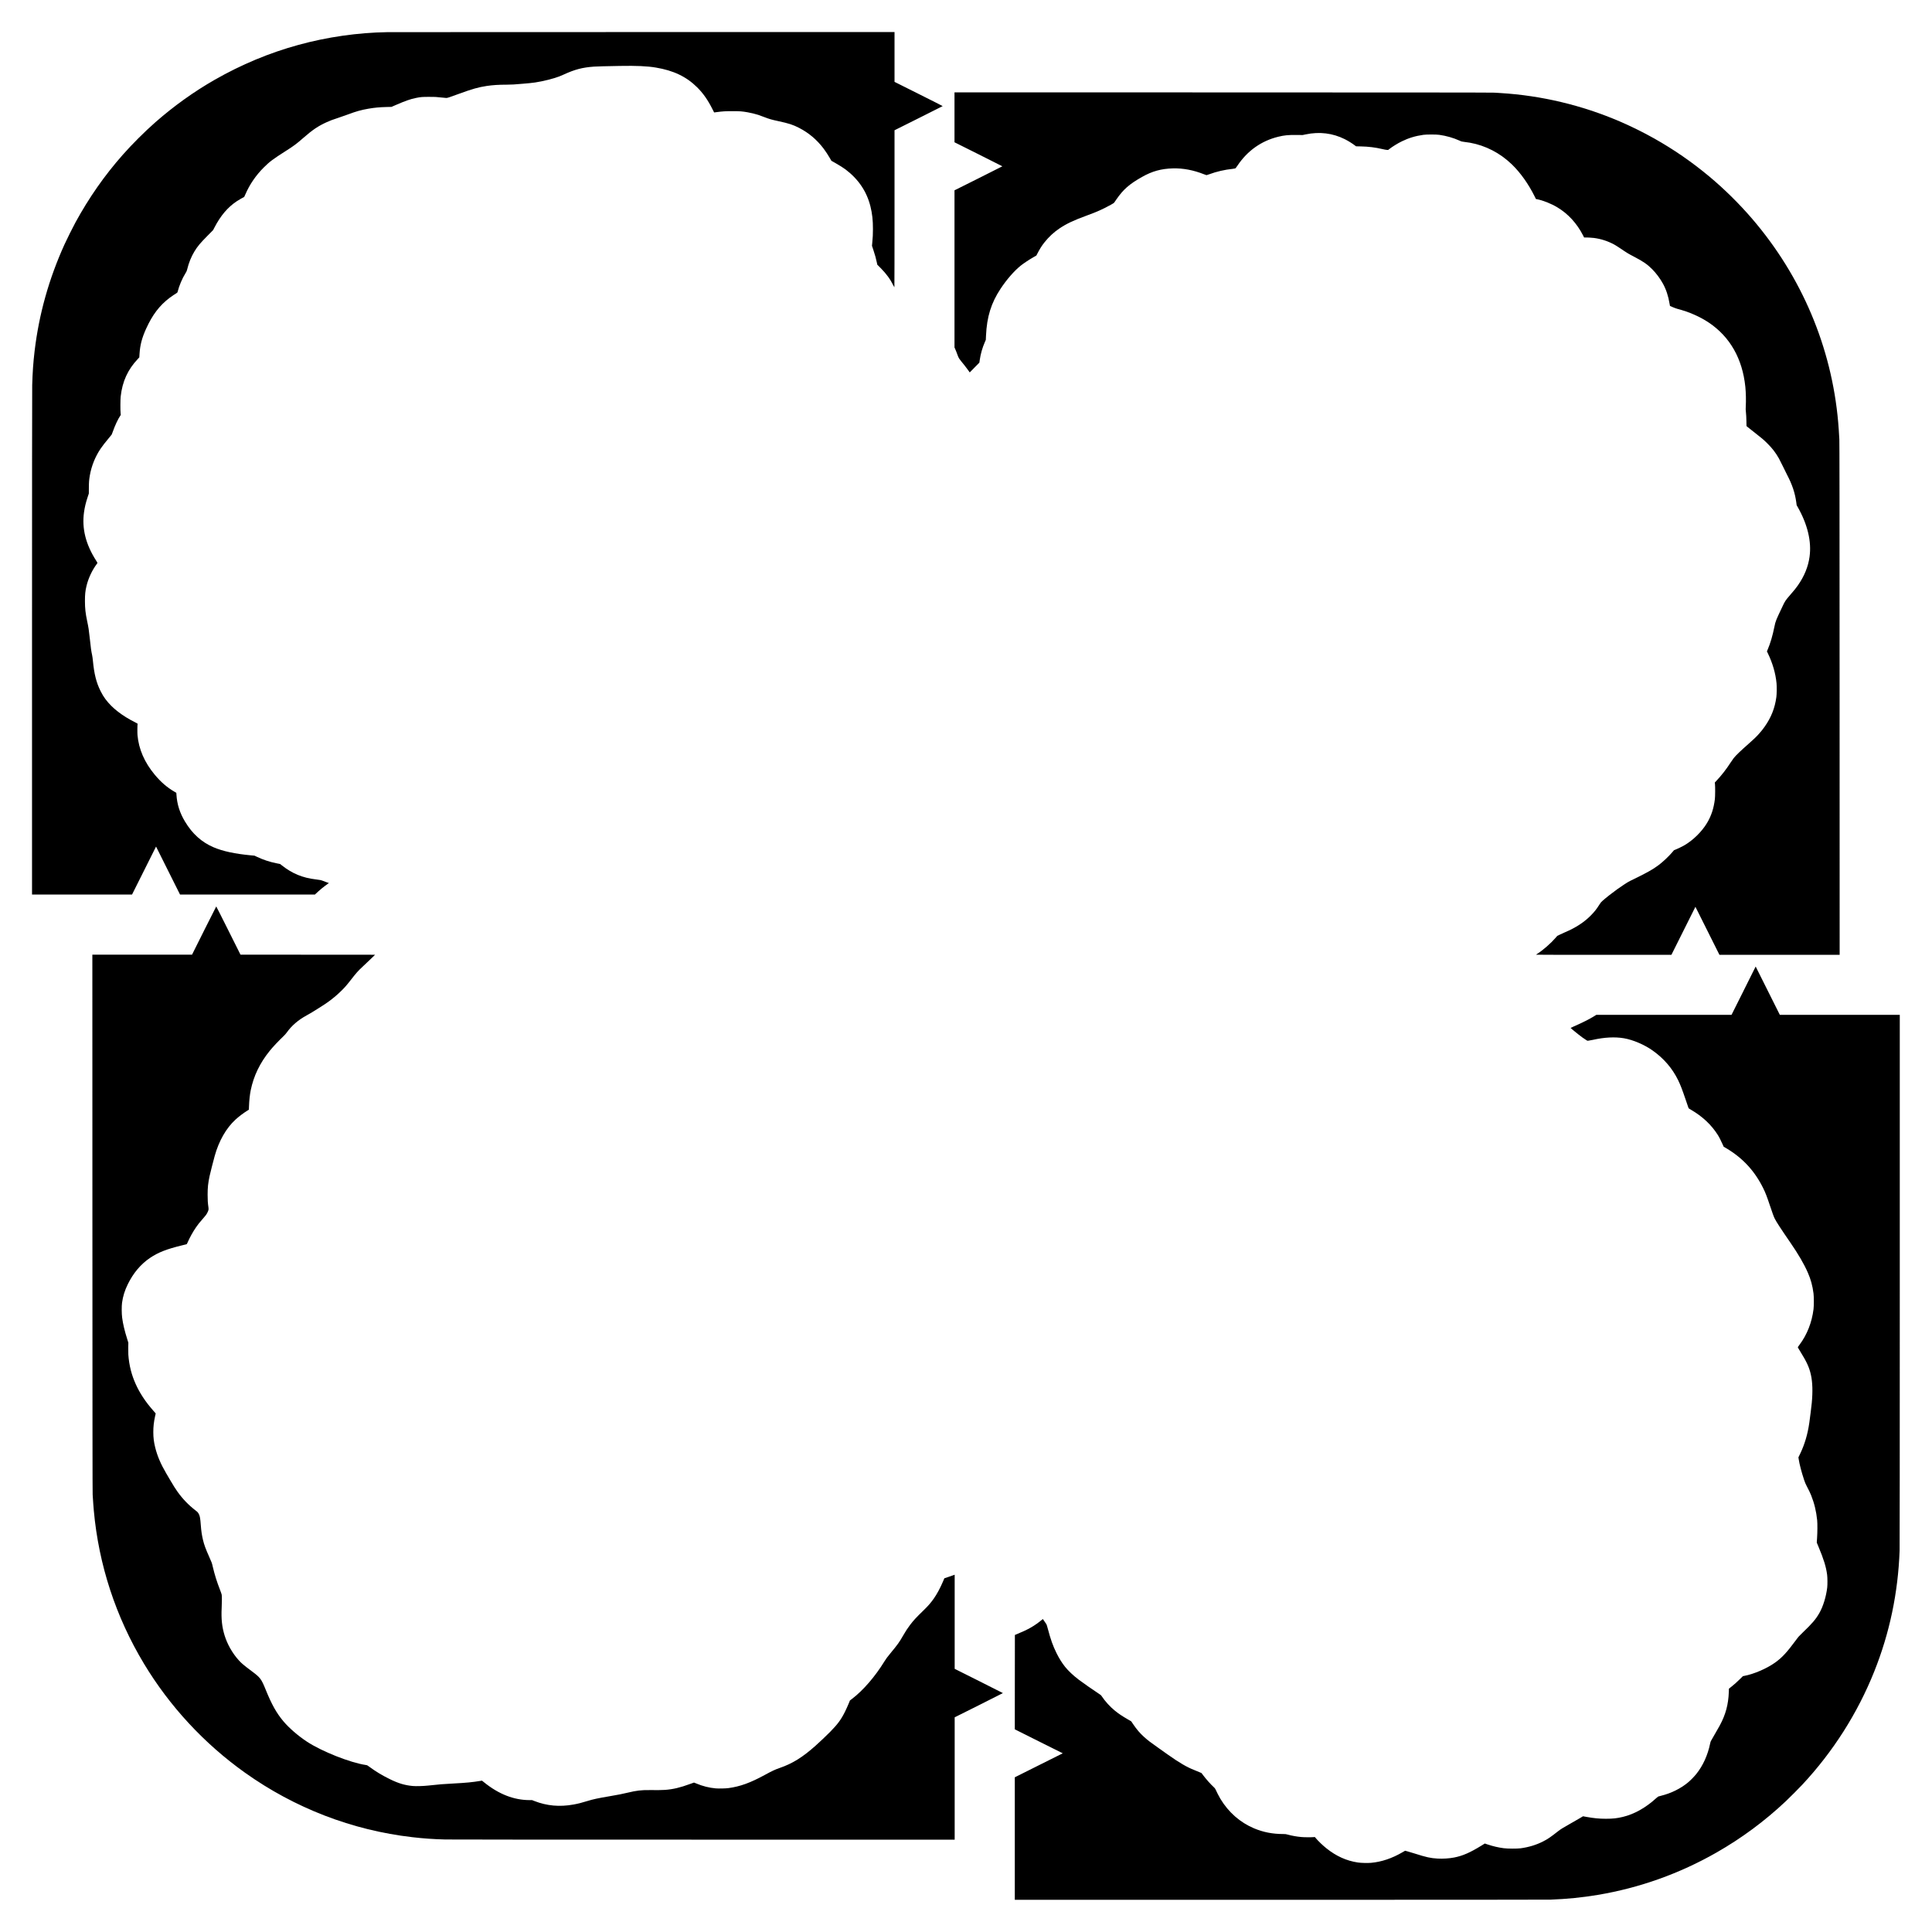
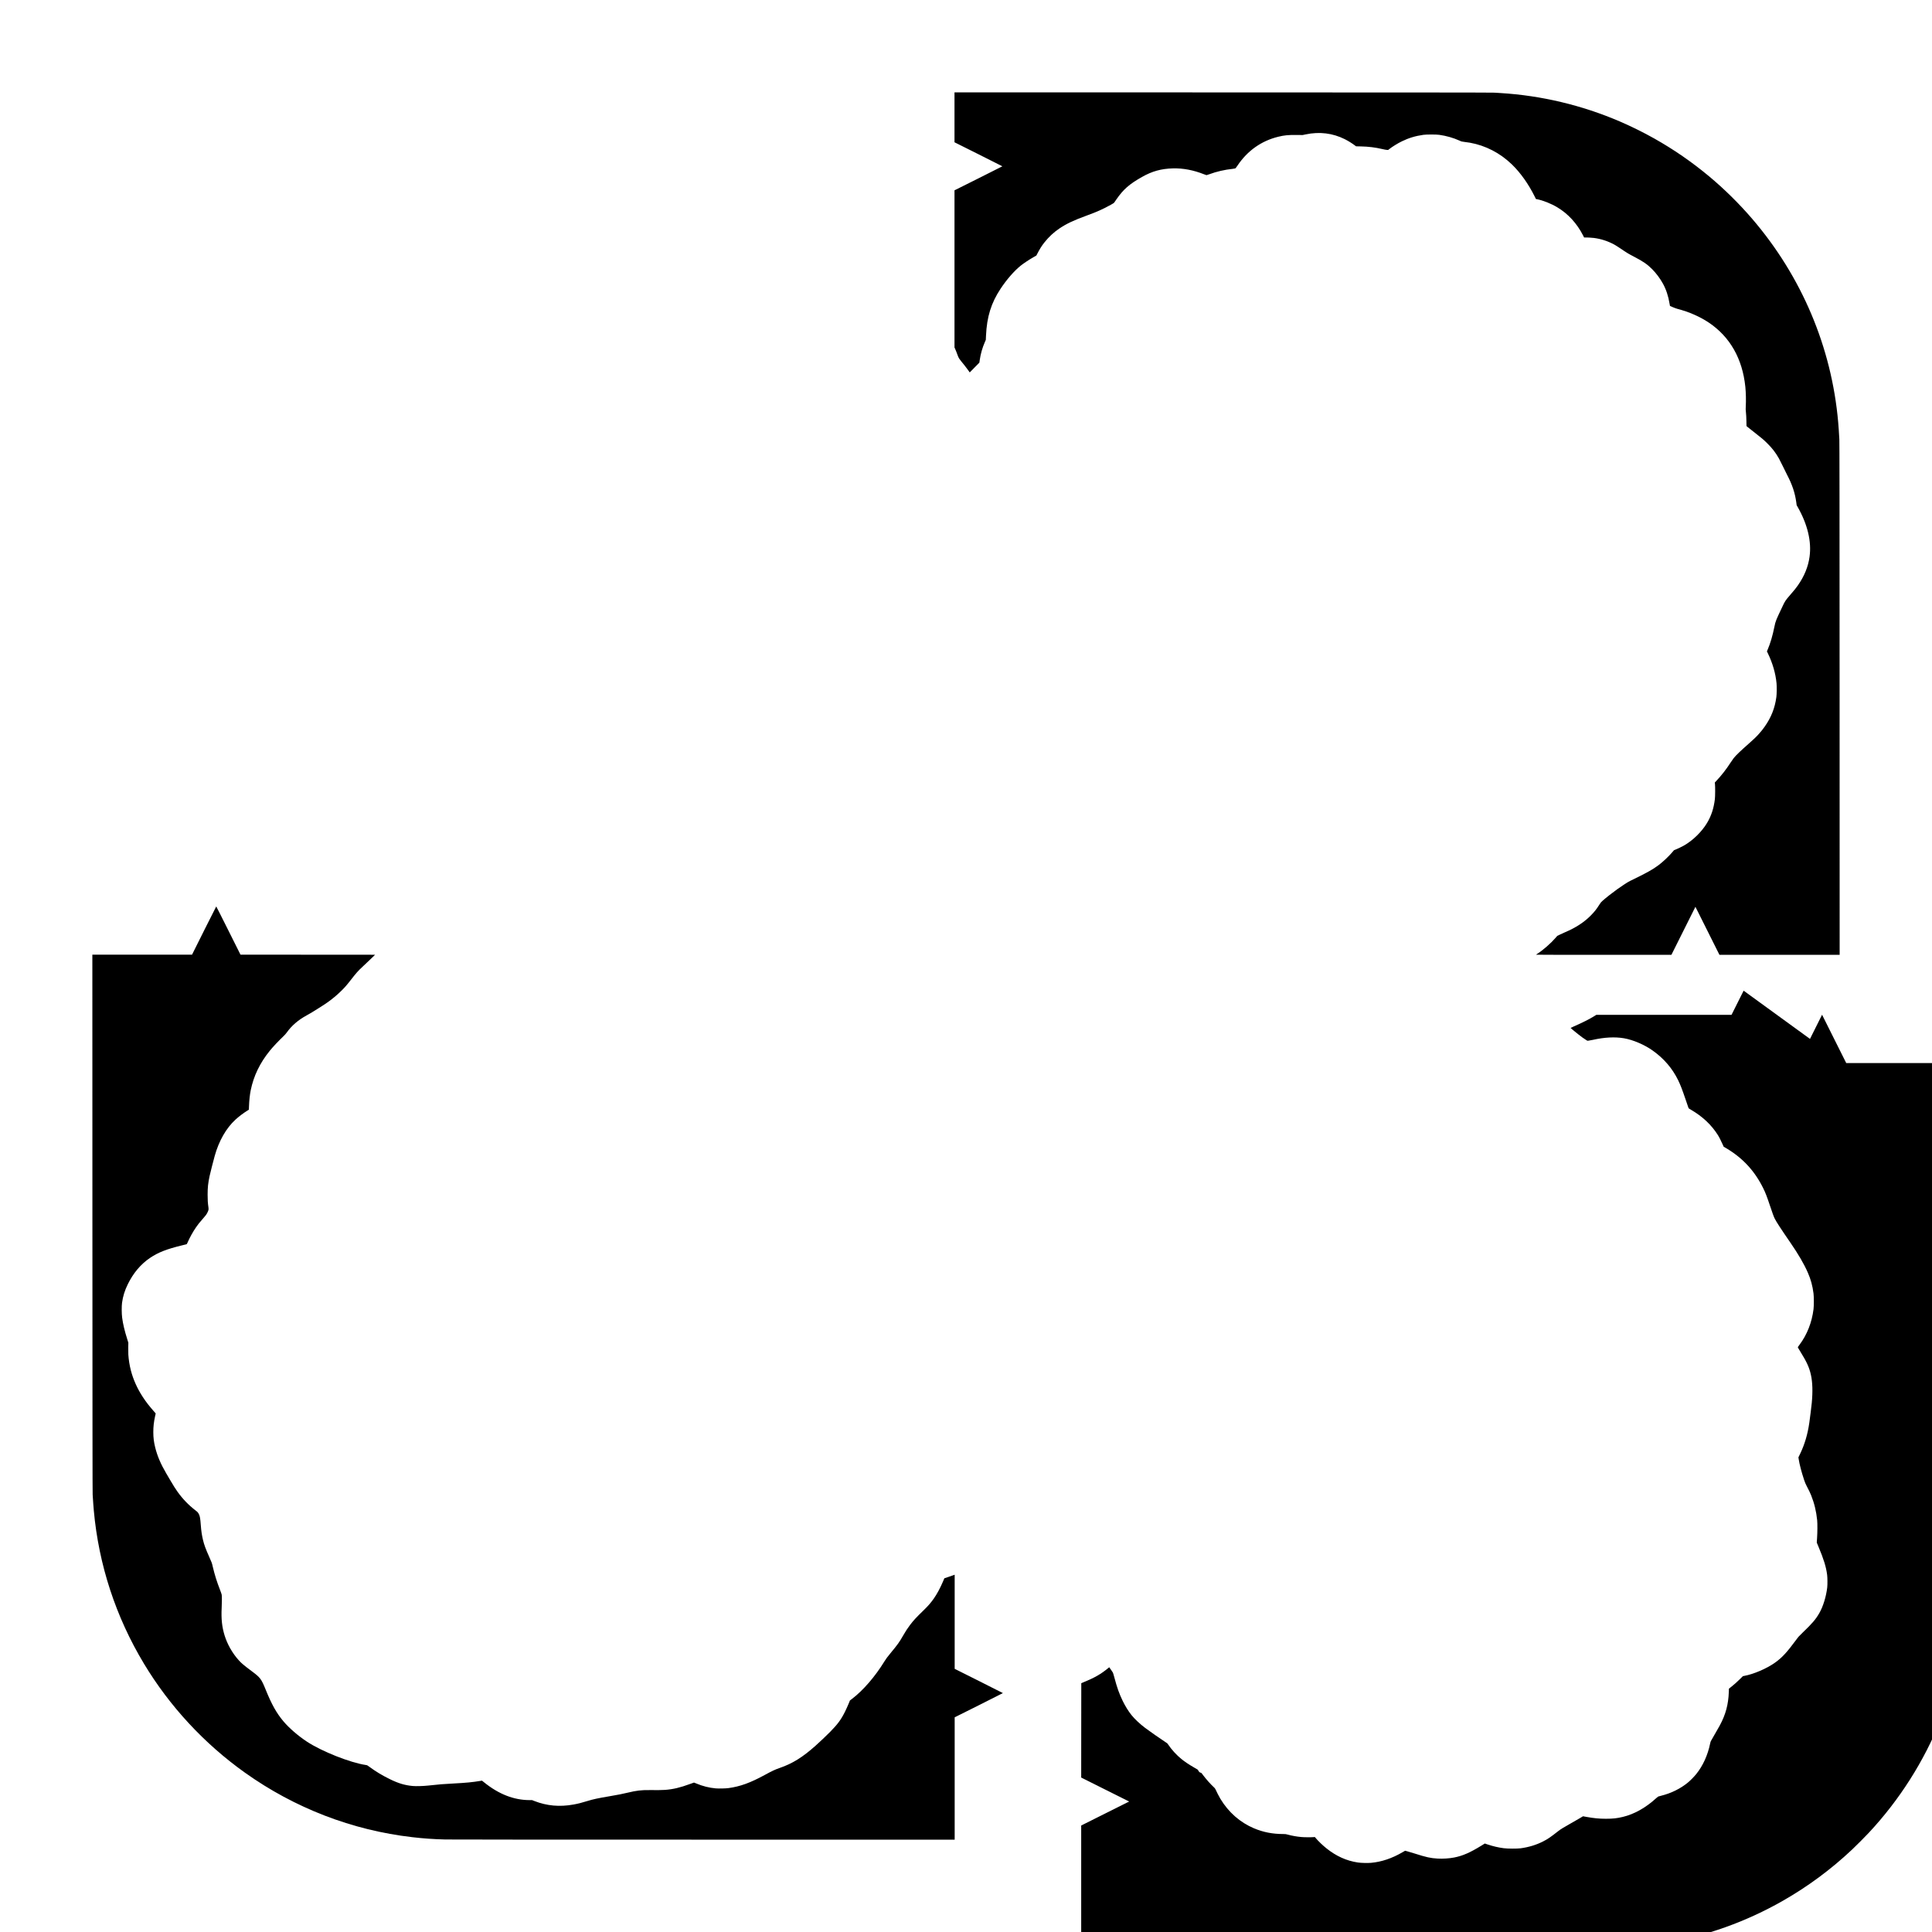
<svg xmlns="http://www.w3.org/2000/svg" version="1.0" width="3000mm" height="3000mm" viewBox="0 0 11339 11339" preserveAspectRatio="xMidYMid meet">
  <g transform="translate(0,11339) scale(0.1,-0.1)" fill="#000000" stroke="none">
-     <path d="M22730 111503 c-1726 -27 -3530 -285 -5215 -748 -1709 -469 -3341 -1149 -4915 -2048 -1210 -691 -2397 -1541 -3475 -2487 -634 -557 -1360 -1281 -1921 -1916 -1070 -1211 -1984 -2519 -2778 -3974 -147 -269 -509 -996 -639 -1282 -919 -2028 -1499 -4098 -1757 -6268 -78 -658 -120 -1262 -140 -1995 -6 -228 -10 -5793 -10 -15127 l0 -14768 2935 0 2935 0 704 1407 704 1408 703 -1408 704 -1407 3961 0 3961 0 24 26 c37 40 262 241 369 329 92 76 275 214 375 284 l49 34 -119 41 c-66 23 -165 61 -220 83 -114 47 -197 65 -445 93 -753 87 -1373 342 -1967 812 l-111 88 -199 40 c-418 83 -794 208 -1171 386 l-134 64 -217 20 c-945 90 -1641 240 -2181 470 -703 299 -1249 789 -1683 1512 -305 506 -466 1011 -502 1580 l-7 107 -103 60 c-446 260 -805 571 -1170 1010 -598 721 -934 1496 -1006 2321 -12 135 -7 602 6 647 6 20 -4 27 -95 73 -818 410 -1393 855 -1790 1384 -105 140 -193 284 -289 477 -249 498 -377 1006 -450 1789 -11 113 -31 257 -45 320 -52 238 -80 436 -136 975 -52 494 -76 648 -155 1020 -98 464 -129 741 -130 1175 0 395 19 584 91 890 104 443 336 936 611 1299 18 24 33 49 33 56 0 6 -33 63 -74 126 -617 962 -849 1887 -715 2849 42 298 102 549 211 880 l71 215 2 330 c2 341 12 463 55 720 97 567 323 1127 646 1598 108 158 241 328 446 575 98 117 184 222 192 235 8 12 35 83 61 157 132 377 307 752 446 956 l28 40 -11 110 c-19 183 -15 793 5 974 100 889 415 1577 1012 2209 l81 86 12 195 c32 526 139 938 384 1480 372 822 788 1370 1383 1820 111 84 337 237 414 281 33 18 43 31 52 63 96 375 273 793 460 1091 65 103 79 134 99 215 98 404 241 759 429 1069 184 303 336 486 767 921 l331 335 77 148 c362 698 779 1190 1306 1542 96 64 401 242 442 257 3 2 34 67 67 146 244 572 618 1120 1076 1577 339 340 553 500 1290 969 478 303 630 416 1030 766 547 479 884 706 1380 930 211 96 305 131 710 265 187 62 441 151 565 198 441 167 756 255 1174 327 359 62 651 89 1051 99 l300 7 260 113 c557 242 847 344 1170 410 279 58 374 66 790 65 360 0 395 -2 658 -32 152 -18 306 -32 341 -32 68 0 153 28 761 250 759 278 1130 383 1605 454 350 53 708 76 1170 76 279 0 499 13 945 54 149 14 331 30 405 36 399 32 995 154 1471 301 223 69 322 107 539 206 647 297 1092 414 1765 462 168 13 708 27 1520 41 979 18 1617 -11 2120 -96 1037 -173 1792 -535 2421 -1159 353 -351 629 -744 898 -1282 53 -106 97 -193 99 -193 1 0 70 9 152 20 365 47 494 55 925 55 452 0 545 -7 886 -65 182 -31 453 -97 619 -150 55 -18 217 -77 360 -132 303 -116 405 -146 810 -234 646 -140 874 -214 1240 -403 566 -292 1035 -689 1435 -1216 110 -145 276 -397 374 -571 l79 -140 246 -139 c258 -148 459 -275 595 -377 750 -569 1234 -1288 1451 -2157 106 -427 149 -808 148 -1331 0 -314 -8 -476 -40 -811 l-16 -177 87 -261 c91 -275 146 -474 195 -706 l30 -140 199 -200 c337 -340 565 -654 753 -1037 24 -49 47 -88 51 -88 5 0 8 2073 8 4608 l0 4607 1411 705 c776 388 1413 708 1415 712 3 4 -632 326 -1411 715 l-1415 708 0 1462 0 1463 -14807 -2 c-8145 -1 -14878 -4 -14963 -5z" />
    <path d="M56020 106505 l0 -1465 1405 -702 c773 -387 1405 -705 1405 -708 0 -3 -632 -321 -1405 -708 l-1405 -702 0 -4612 0 -4613 26 -55 c38 -81 100 -237 154 -387 69 -192 54 -170 433 -639 71 -88 163 -210 204 -272 42 -62 76 -111 77 -110 1 2 128 131 283 288 l282 286 21 144 c55 382 153 723 310 1085 l48 110 11 245 c50 1108 302 1918 856 2755 355 537 799 1046 1175 1349 167 134 485 346 737 491 l190 110 51 100 c143 279 263 471 421 669 261 327 545 591 875 814 413 280 833 478 1610 762 592 215 943 372 1411 631 146 81 185 106 204 137 13 20 68 101 122 178 413 594 755 894 1500 1316 597 339 1127 486 1814 505 600 16 1204 -98 1831 -346 71 -28 137 -51 146 -51 9 0 76 22 150 49 444 164 911 271 1393 322 61 6 124 17 140 24 22 9 58 54 137 171 582 868 1400 1446 2387 1688 355 87 577 109 1066 105 l370 -4 175 37 c811 171 1585 76 2298 -281 195 -98 423 -239 593 -368 l66 -50 284 -6 c443 -8 865 -61 1270 -158 96 -23 209 -44 251 -46 l78 -5 62 49 c180 142 490 334 733 453 412 202 806 321 1275 387 180 25 750 25 930 0 419 -59 821 -174 1190 -340 125 -57 125 -57 325 -82 110 -14 238 -32 285 -40 923 -166 1772 -606 2469 -1280 499 -484 965 -1139 1327 -1867 l78 -158 56 -10 c369 -73 835 -259 1200 -478 632 -378 1147 -940 1506 -1640 l68 -134 41 5 c62 7 395 -11 530 -28 421 -55 812 -181 1193 -386 64 -35 207 -124 317 -199 483 -325 489 -328 877 -531 510 -266 751 -433 1031 -714 235 -235 466 -545 635 -850 187 -337 318 -735 391 -1184 12 -68 22 -125 23 -126 2 -1 75 -34 163 -72 99 -43 208 -83 285 -103 662 -171 1315 -457 1829 -802 1245 -834 1978 -2124 2146 -3773 35 -349 45 -818 25 -1153 -9 -142 -7 -187 11 -355 14 -128 22 -291 26 -492 l6 -301 68 -57 c38 -32 196 -157 351 -279 499 -390 567 -448 786 -663 297 -290 503 -556 697 -900 43 -76 154 -296 246 -487 92 -192 199 -409 238 -482 296 -564 461 -1058 535 -1603 l23 -172 53 -93 c587 -1030 828 -2035 704 -2933 -80 -581 -306 -1138 -678 -1670 -115 -165 -195 -265 -441 -550 -294 -341 -315 -372 -445 -645 -411 -861 -432 -912 -496 -1230 -113 -555 -236 -974 -407 -1377 l-35 -82 53 -109 c284 -589 455 -1180 511 -1762 19 -208 14 -626 -10 -808 -87 -651 -305 -1201 -692 -1748 -110 -156 -199 -266 -351 -435 -146 -163 -282 -293 -589 -564 -490 -432 -727 -660 -873 -839 -33 -41 -115 -159 -182 -262 -261 -405 -546 -769 -869 -1109 l-57 -60 10 -90 c17 -161 14 -720 -6 -885 -66 -545 -209 -980 -460 -1400 -307 -513 -824 -1020 -1352 -1323 -110 -63 -369 -188 -489 -236 l-98 -39 -101 -119 c-215 -252 -543 -561 -803 -756 -353 -265 -693 -454 -1654 -919 -339 -165 -1177 -768 -1643 -1182 -80 -71 -105 -103 -187 -232 -158 -249 -272 -394 -470 -598 -395 -409 -898 -740 -1540 -1011 -74 -32 -207 -92 -295 -135 l-160 -78 -109 -126 c-268 -310 -724 -708 -1049 -916 -48 -30 -86 -58 -87 -62 0 -5 1788 -8 3973 -8 l3972 0 705 1410 705 1410 705 -1410 705 -1410 3528 0 3527 0 -3 15018 c-2 11531 -6 15068 -15 15237 -24 438 -43 725 -68 1005 -383 4395 -2140 8551 -5047 11938 -760 885 -1636 1750 -2528 2493 -1014 845 -2079 1579 -3219 2221 -632 356 -1374 722 -2043 1009 -2212 948 -4589 1513 -6987 1659 -96 6 -256 16 -355 22 -134 9 -4178 12 -15932 15 l-15753 3 0 -1465z" />
    <path d="M11977 58775 l-707 -1415 -2925 0 -2925 0 3 -15752 c3 -11736 6 -15800 15 -15938 30 -476 45 -685 68 -940 288 -3180 1286 -6229 2941 -8979 1509 -2506 3537 -4696 5928 -6399 2917 -2078 6291 -3379 9815 -3786 673 -78 1229 -117 1945 -136 226 -6 5836 -10 15128 -10 l14767 0 0 3590 0 3590 1415 707 c778 390 1415 711 1415 715 0 5 -637 326 -1415 715 l-1415 708 0 2762 0 2762 -82 -30 c-46 -18 -182 -64 -302 -105 l-220 -73 -78 -183 c-167 -391 -357 -744 -542 -1007 -178 -253 -335 -434 -605 -696 -439 -426 -578 -576 -787 -851 -147 -193 -273 -386 -415 -635 -220 -385 -297 -493 -731 -1020 -205 -249 -258 -321 -360 -486 -548 -891 -1250 -1704 -1894 -2194 l-131 -100 -89 -217 c-49 -119 -139 -318 -201 -442 -228 -460 -433 -739 -867 -1179 -246 -248 -595 -580 -864 -820 -764 -680 -1355 -1046 -2101 -1303 -263 -90 -450 -178 -861 -402 -862 -471 -1456 -687 -2150 -781 -162 -22 -563 -31 -741 -16 -383 33 -776 131 -1142 287 -70 30 -131 54 -135 54 -5 0 -107 -36 -226 -80 -587 -216 -994 -313 -1476 -350 -163 -12 -487 -16 -910 -11 -481 6 -766 -28 -1290 -154 -327 -78 -509 -114 -1040 -205 -718 -122 -978 -178 -1320 -284 -340 -105 -549 -158 -813 -205 -811 -147 -1560 -80 -2290 205 l-139 54 -136 0 c-929 0 -1815 345 -2680 1043 l-125 100 -71 -12 c-510 -83 -842 -115 -1611 -156 -605 -32 -799 -47 -1470 -120 -293 -32 -715 -44 -912 -26 -473 44 -845 156 -1362 411 -443 219 -815 444 -1177 712 -127 95 -130 96 -209 108 -924 137 -2594 799 -3465 1374 -522 344 -1049 802 -1382 1199 -404 483 -679 974 -1029 1836 -263 647 -318 720 -819 1094 -484 362 -599 459 -773 652 -368 408 -664 930 -825 1450 -155 503 -204 965 -172 1619 17 336 17 688 1 776 -7 36 -53 167 -102 292 -181 463 -306 861 -419 1338 -59 251 -45 212 -217 600 -208 468 -285 678 -358 975 -66 272 -105 532 -130 875 -28 389 -51 524 -109 636 -50 100 -73 127 -182 211 -430 332 -775 690 -1078 1116 -127 179 -229 341 -414 656 -86 146 -197 336 -248 422 -319 544 -518 1010 -642 1504 -81 322 -114 587 -114 910 -1 322 30 597 106 945 l34 155 -37 42 c-364 417 -514 609 -717 918 -328 501 -564 1028 -704 1567 -76 295 -129 628 -148 928 -5 74 -7 261 -4 415 l5 281 -61 194 c-164 522 -253 897 -303 1275 -31 226 -33 679 -6 875 55 391 158 722 342 1095 319 650 758 1171 1295 1534 479 324 963 515 1865 736 127 31 246 60 266 65 34 9 39 16 79 108 132 300 317 634 499 896 121 176 194 268 368 463 178 200 244 287 298 398 66 133 75 179 60 295 -41 292 -49 427 -49 755 0 419 26 669 115 1090 30 145 230 932 301 1184 246 885 676 1634 1223 2134 197 180 454 374 685 518 l97 60 7 192 c12 348 49 692 101 948 172 843 537 1600 1119 2319 191 235 502 566 796 846 82 78 150 154 198 222 291 408 668 733 1167 1007 220 120 377 215 745 448 347 220 448 288 622 419 244 184 435 347 657 563 205 199 317 327 544 618 349 448 458 571 727 819 102 95 307 289 456 432 l270 261 -3950 3 -3951 2 -708 1415 c-389 778 -710 1415 -715 1415 -4 0 -325 -637 -715 -1415z" />
-     <path d="M102334 55247 l-709 -1417 -3967 0 -3966 0 -119 -74 c-299 -185 -700 -387 -1235 -621 -87 -38 -158 -72 -158 -76 0 -8 221 -192 432 -360 189 -151 355 -271 470 -340 l83 -51 70 6 c39 3 151 24 250 46 683 153 1299 184 1825 94 530 -91 1186 -370 1672 -711 658 -462 1165 -1048 1503 -1738 144 -294 235 -530 454 -1173 88 -257 162 -474 165 -482 4 -9 66 -50 139 -92 684 -396 1208 -890 1589 -1498 75 -121 131 -231 248 -487 l83 -183 146 -86 c974 -577 1674 -1334 2180 -2359 125 -252 221 -501 388 -1005 139 -418 227 -659 280 -765 104 -206 361 -601 925 -1420 464 -673 797 -1245 1018 -1749 178 -404 279 -775 337 -1231 25 -199 25 -720 0 -925 -96 -773 -379 -1492 -820 -2082 -55 -73 -101 -138 -104 -144 -2 -7 58 -112 135 -235 394 -633 537 -946 636 -1389 96 -434 113 -984 50 -1650 -18 -192 -101 -862 -144 -1164 -98 -681 -275 -1275 -545 -1834 l-94 -193 15 -102 c44 -297 166 -765 320 -1227 48 -144 85 -233 142 -340 151 -290 208 -408 271 -565 188 -471 299 -934 353 -1465 19 -190 16 -706 -6 -1030 l-18 -275 92 -220 c322 -769 454 -1197 516 -1670 22 -162 25 -579 6 -740 -63 -540 -240 -1117 -463 -1506 -211 -368 -410 -601 -973 -1141 -228 -219 -246 -238 -396 -442 -540 -731 -819 -1032 -1231 -1326 -487 -349 -1251 -677 -1819 -781 l-65 -11 -165 -163 c-196 -193 -322 -306 -514 -460 l-143 -114 -7 -193 c-26 -736 -184 -1322 -528 -1962 -45 -83 -138 -248 -208 -366 -138 -233 -285 -490 -319 -558 -12 -23 -30 -86 -41 -140 -141 -684 -418 -1295 -810 -1785 -122 -154 -345 -381 -489 -500 -440 -364 -987 -634 -1581 -781 -80 -20 -156 -41 -169 -46 -13 -6 -62 -46 -110 -90 -618 -566 -1288 -942 -1964 -1105 -341 -82 -585 -109 -992 -109 -393 0 -716 31 -1148 110 l-198 36 -192 -115 c-211 -125 -246 -145 -586 -337 -366 -206 -542 -314 -648 -397 -506 -397 -633 -483 -928 -633 -390 -199 -832 -333 -1305 -397 -212 -28 -774 -26 -1000 5 -323 44 -608 110 -935 218 l-170 57 -173 -108 c-691 -426 -1124 -616 -1632 -714 -283 -55 -660 -79 -961 -62 -423 25 -661 77 -1350 297 -163 52 -357 110 -430 129 l-133 34 -160 -93 c-610 -355 -1220 -560 -1835 -616 -189 -18 -594 -8 -773 19 -669 99 -1271 370 -1852 835 -226 181 -484 429 -639 616 l-37 45 -83 -7 c-152 -12 -558 -9 -721 7 -277 27 -536 73 -781 140 -117 32 -138 35 -269 35 -628 1 -1175 107 -1716 335 -813 342 -1495 940 -1970 1726 -75 124 -248 458 -297 574 -16 37 -44 71 -108 129 -169 154 -421 437 -607 682 l-99 132 -127 55 c-70 31 -203 85 -297 122 -433 169 -874 426 -1535 894 -113 80 -351 248 -530 375 -523 369 -654 469 -883 674 -245 220 -438 447 -652 765 l-100 149 -200 117 c-343 200 -532 326 -753 504 -286 230 -580 553 -783 858 -39 60 -56 74 -183 155 -221 140 -927 634 -1156 807 -323 245 -620 524 -808 759 -188 236 -359 511 -512 823 -207 423 -335 784 -495 1389 -36 137 -75 266 -87 285 -12 20 -64 98 -117 173 l-95 137 -35 -30 c-453 -374 -808 -579 -1486 -856 l-120 -50 -3 -2769 -2 -2769 1407 -704 1408 -703 -1408 -704 -1407 -704 0 -3595 0 -3595 15588 0 c10125 0 15682 4 15857 10 964 36 1846 124 2758 276 2455 409 4814 1250 6987 2492 1469 839 2820 1839 4055 3002 239 225 763 751 972 975 1810 1939 3246 4197 4223 6641 904 2260 1400 4624 1490 7099 6 173 10 5864 10 15858 l0 15587 -3520 0 -3520 0 -709 1417 -709 1418 -708 -1418z" />
+     <path d="M102334 55247 l-709 -1417 -3967 0 -3966 0 -119 -74 c-299 -185 -700 -387 -1235 -621 -87 -38 -158 -72 -158 -76 0 -8 221 -192 432 -360 189 -151 355 -271 470 -340 l83 -51 70 6 c39 3 151 24 250 46 683 153 1299 184 1825 94 530 -91 1186 -370 1672 -711 658 -462 1165 -1048 1503 -1738 144 -294 235 -530 454 -1173 88 -257 162 -474 165 -482 4 -9 66 -50 139 -92 684 -396 1208 -890 1589 -1498 75 -121 131 -231 248 -487 l83 -183 146 -86 c974 -577 1674 -1334 2180 -2359 125 -252 221 -501 388 -1005 139 -418 227 -659 280 -765 104 -206 361 -601 925 -1420 464 -673 797 -1245 1018 -1749 178 -404 279 -775 337 -1231 25 -199 25 -720 0 -925 -96 -773 -379 -1492 -820 -2082 -55 -73 -101 -138 -104 -144 -2 -7 58 -112 135 -235 394 -633 537 -946 636 -1389 96 -434 113 -984 50 -1650 -18 -192 -101 -862 -144 -1164 -98 -681 -275 -1275 -545 -1834 l-94 -193 15 -102 c44 -297 166 -765 320 -1227 48 -144 85 -233 142 -340 151 -290 208 -408 271 -565 188 -471 299 -934 353 -1465 19 -190 16 -706 -6 -1030 l-18 -275 92 -220 c322 -769 454 -1197 516 -1670 22 -162 25 -579 6 -740 -63 -540 -240 -1117 -463 -1506 -211 -368 -410 -601 -973 -1141 -228 -219 -246 -238 -396 -442 -540 -731 -819 -1032 -1231 -1326 -487 -349 -1251 -677 -1819 -781 l-65 -11 -165 -163 c-196 -193 -322 -306 -514 -460 l-143 -114 -7 -193 c-26 -736 -184 -1322 -528 -1962 -45 -83 -138 -248 -208 -366 -138 -233 -285 -490 -319 -558 -12 -23 -30 -86 -41 -140 -141 -684 -418 -1295 -810 -1785 -122 -154 -345 -381 -489 -500 -440 -364 -987 -634 -1581 -781 -80 -20 -156 -41 -169 -46 -13 -6 -62 -46 -110 -90 -618 -566 -1288 -942 -1964 -1105 -341 -82 -585 -109 -992 -109 -393 0 -716 31 -1148 110 l-198 36 -192 -115 c-211 -125 -246 -145 -586 -337 -366 -206 -542 -314 -648 -397 -506 -397 -633 -483 -928 -633 -390 -199 -832 -333 -1305 -397 -212 -28 -774 -26 -1000 5 -323 44 -608 110 -935 218 l-170 57 -173 -108 c-691 -426 -1124 -616 -1632 -714 -283 -55 -660 -79 -961 -62 -423 25 -661 77 -1350 297 -163 52 -357 110 -430 129 l-133 34 -160 -93 c-610 -355 -1220 -560 -1835 -616 -189 -18 -594 -8 -773 19 -669 99 -1271 370 -1852 835 -226 181 -484 429 -639 616 l-37 45 -83 -7 c-152 -12 -558 -9 -721 7 -277 27 -536 73 -781 140 -117 32 -138 35 -269 35 -628 1 -1175 107 -1716 335 -813 342 -1495 940 -1970 1726 -75 124 -248 458 -297 574 -16 37 -44 71 -108 129 -169 154 -421 437 -607 682 l-99 132 -127 55 l-100 149 -200 117 c-343 200 -532 326 -753 504 -286 230 -580 553 -783 858 -39 60 -56 74 -183 155 -221 140 -927 634 -1156 807 -323 245 -620 524 -808 759 -188 236 -359 511 -512 823 -207 423 -335 784 -495 1389 -36 137 -75 266 -87 285 -12 20 -64 98 -117 173 l-95 137 -35 -30 c-453 -374 -808 -579 -1486 -856 l-120 -50 -3 -2769 -2 -2769 1407 -704 1408 -703 -1408 -704 -1407 -704 0 -3595 0 -3595 15588 0 c10125 0 15682 4 15857 10 964 36 1846 124 2758 276 2455 409 4814 1250 6987 2492 1469 839 2820 1839 4055 3002 239 225 763 751 972 975 1810 1939 3246 4197 4223 6641 904 2260 1400 4624 1490 7099 6 173 10 5864 10 15858 l0 15587 -3520 0 -3520 0 -709 1417 -709 1418 -708 -1418z" />
  </g>
</svg>